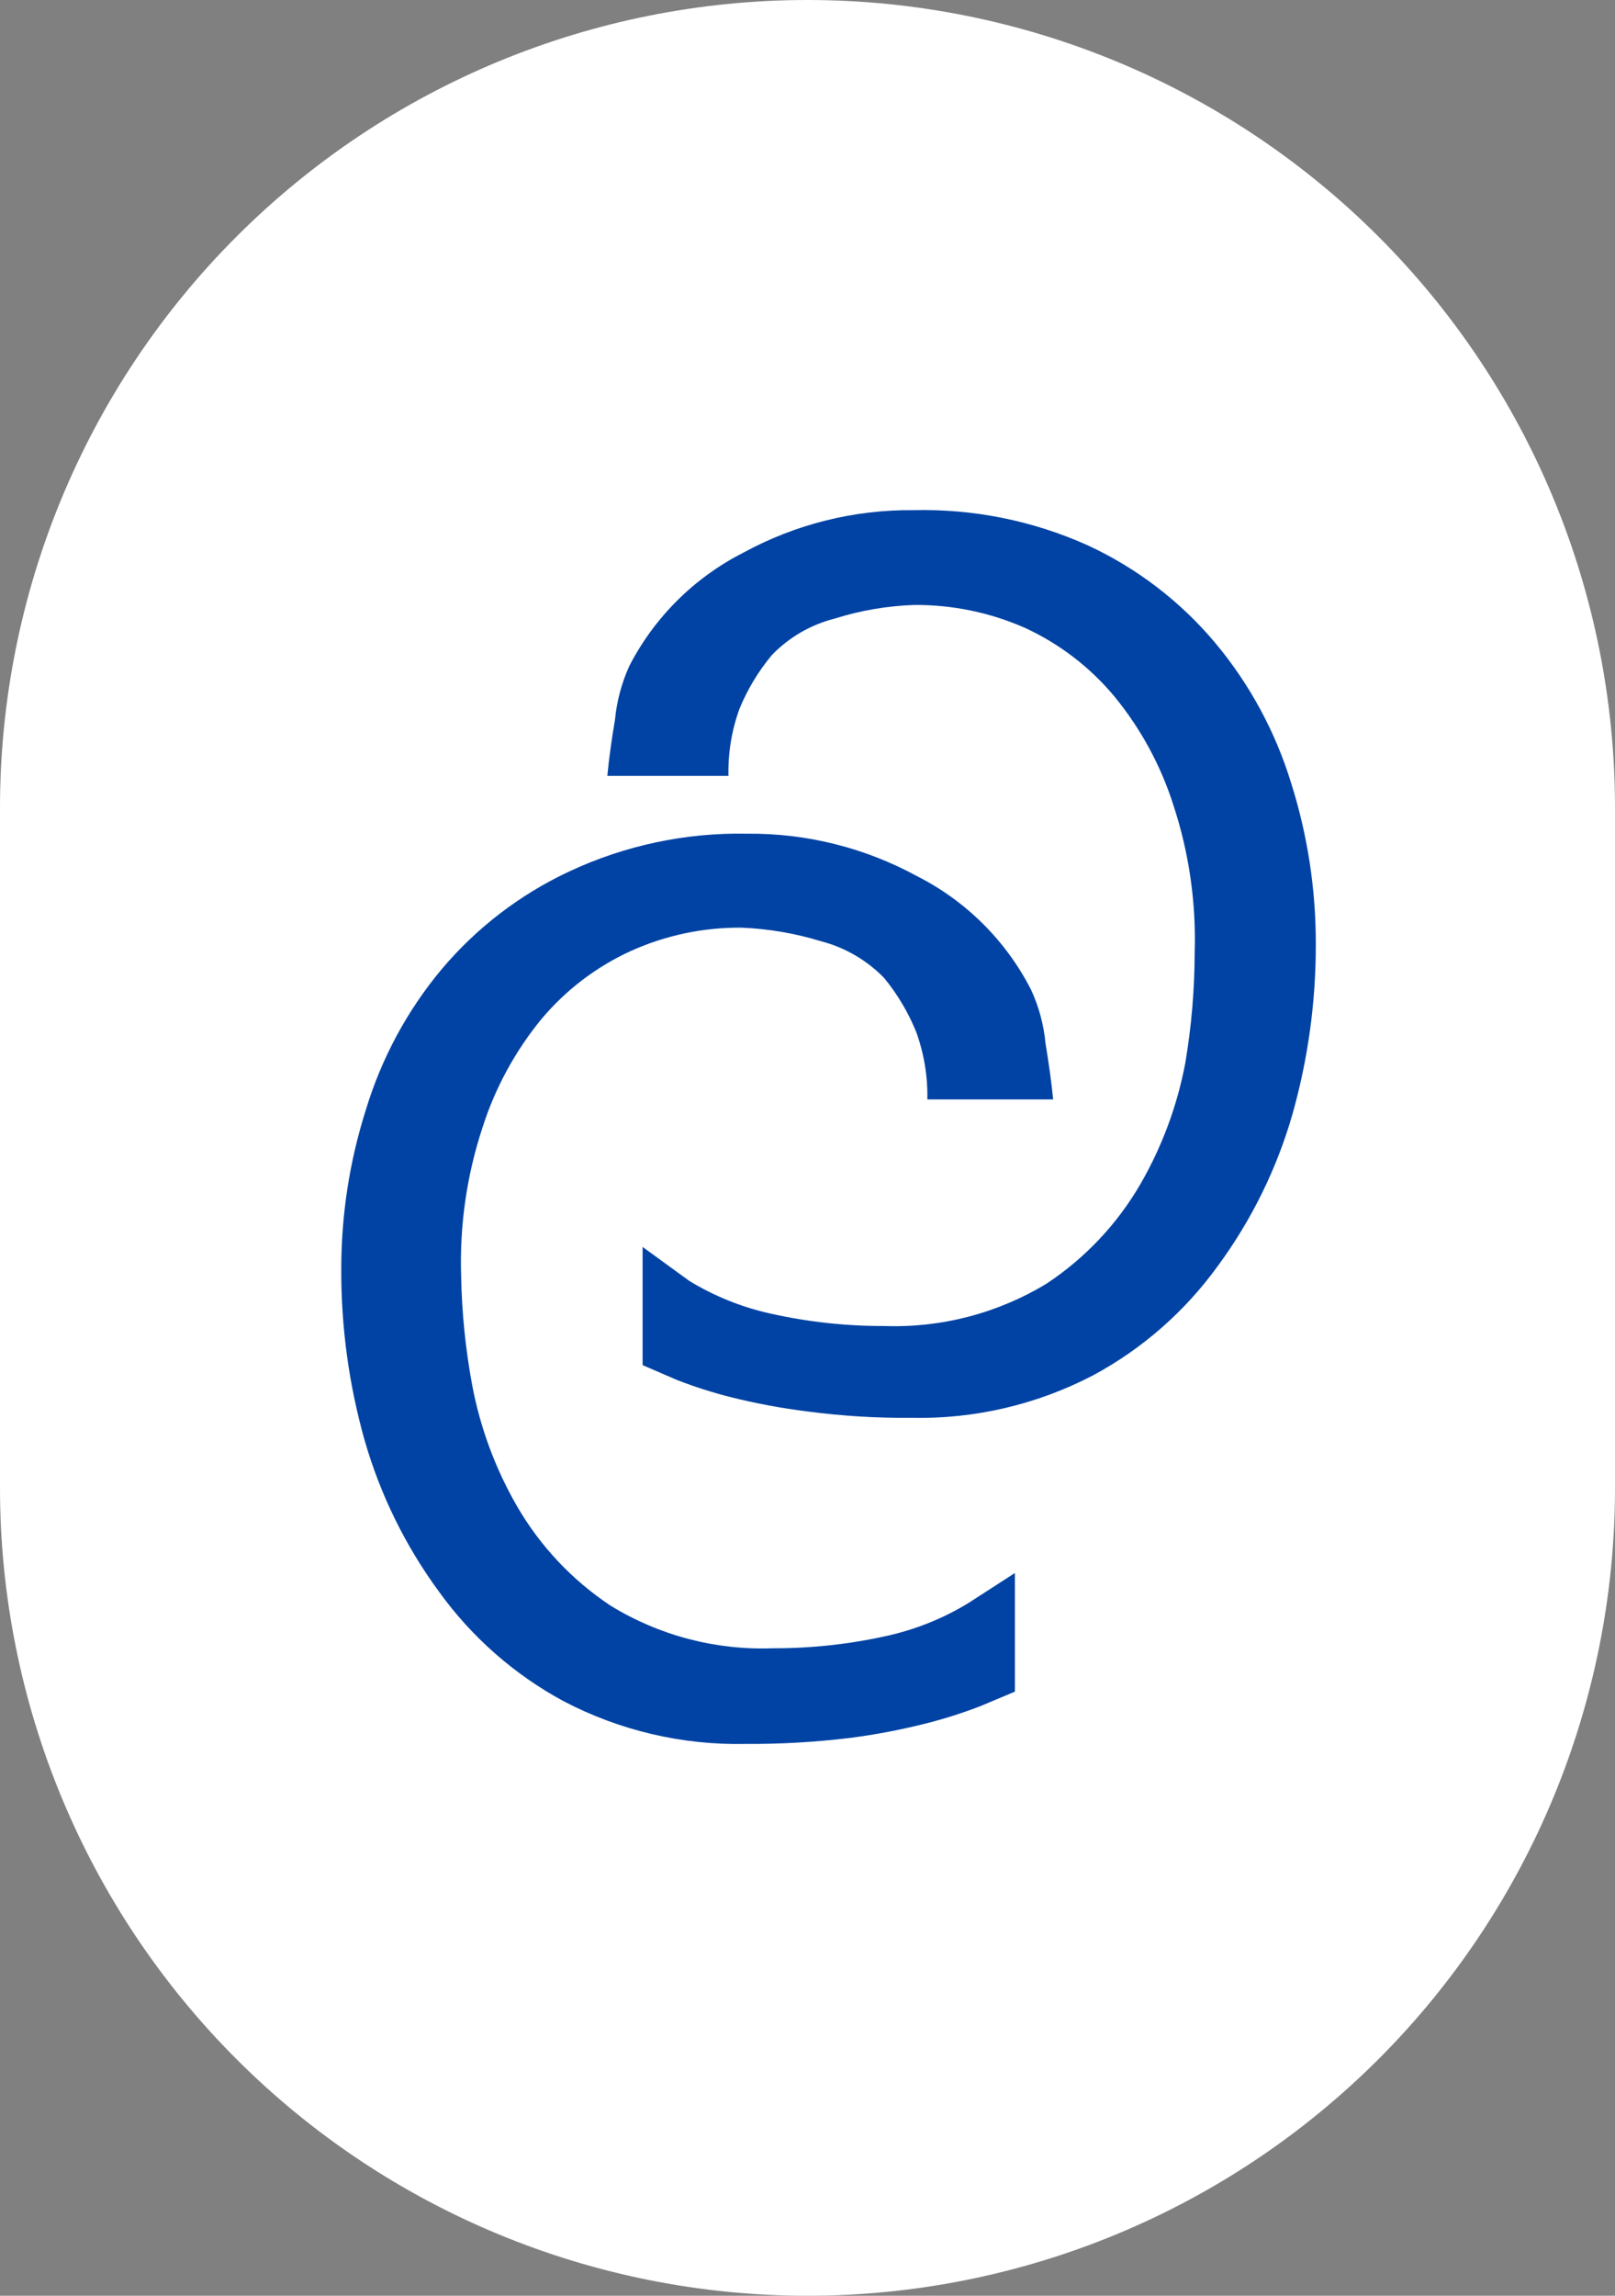
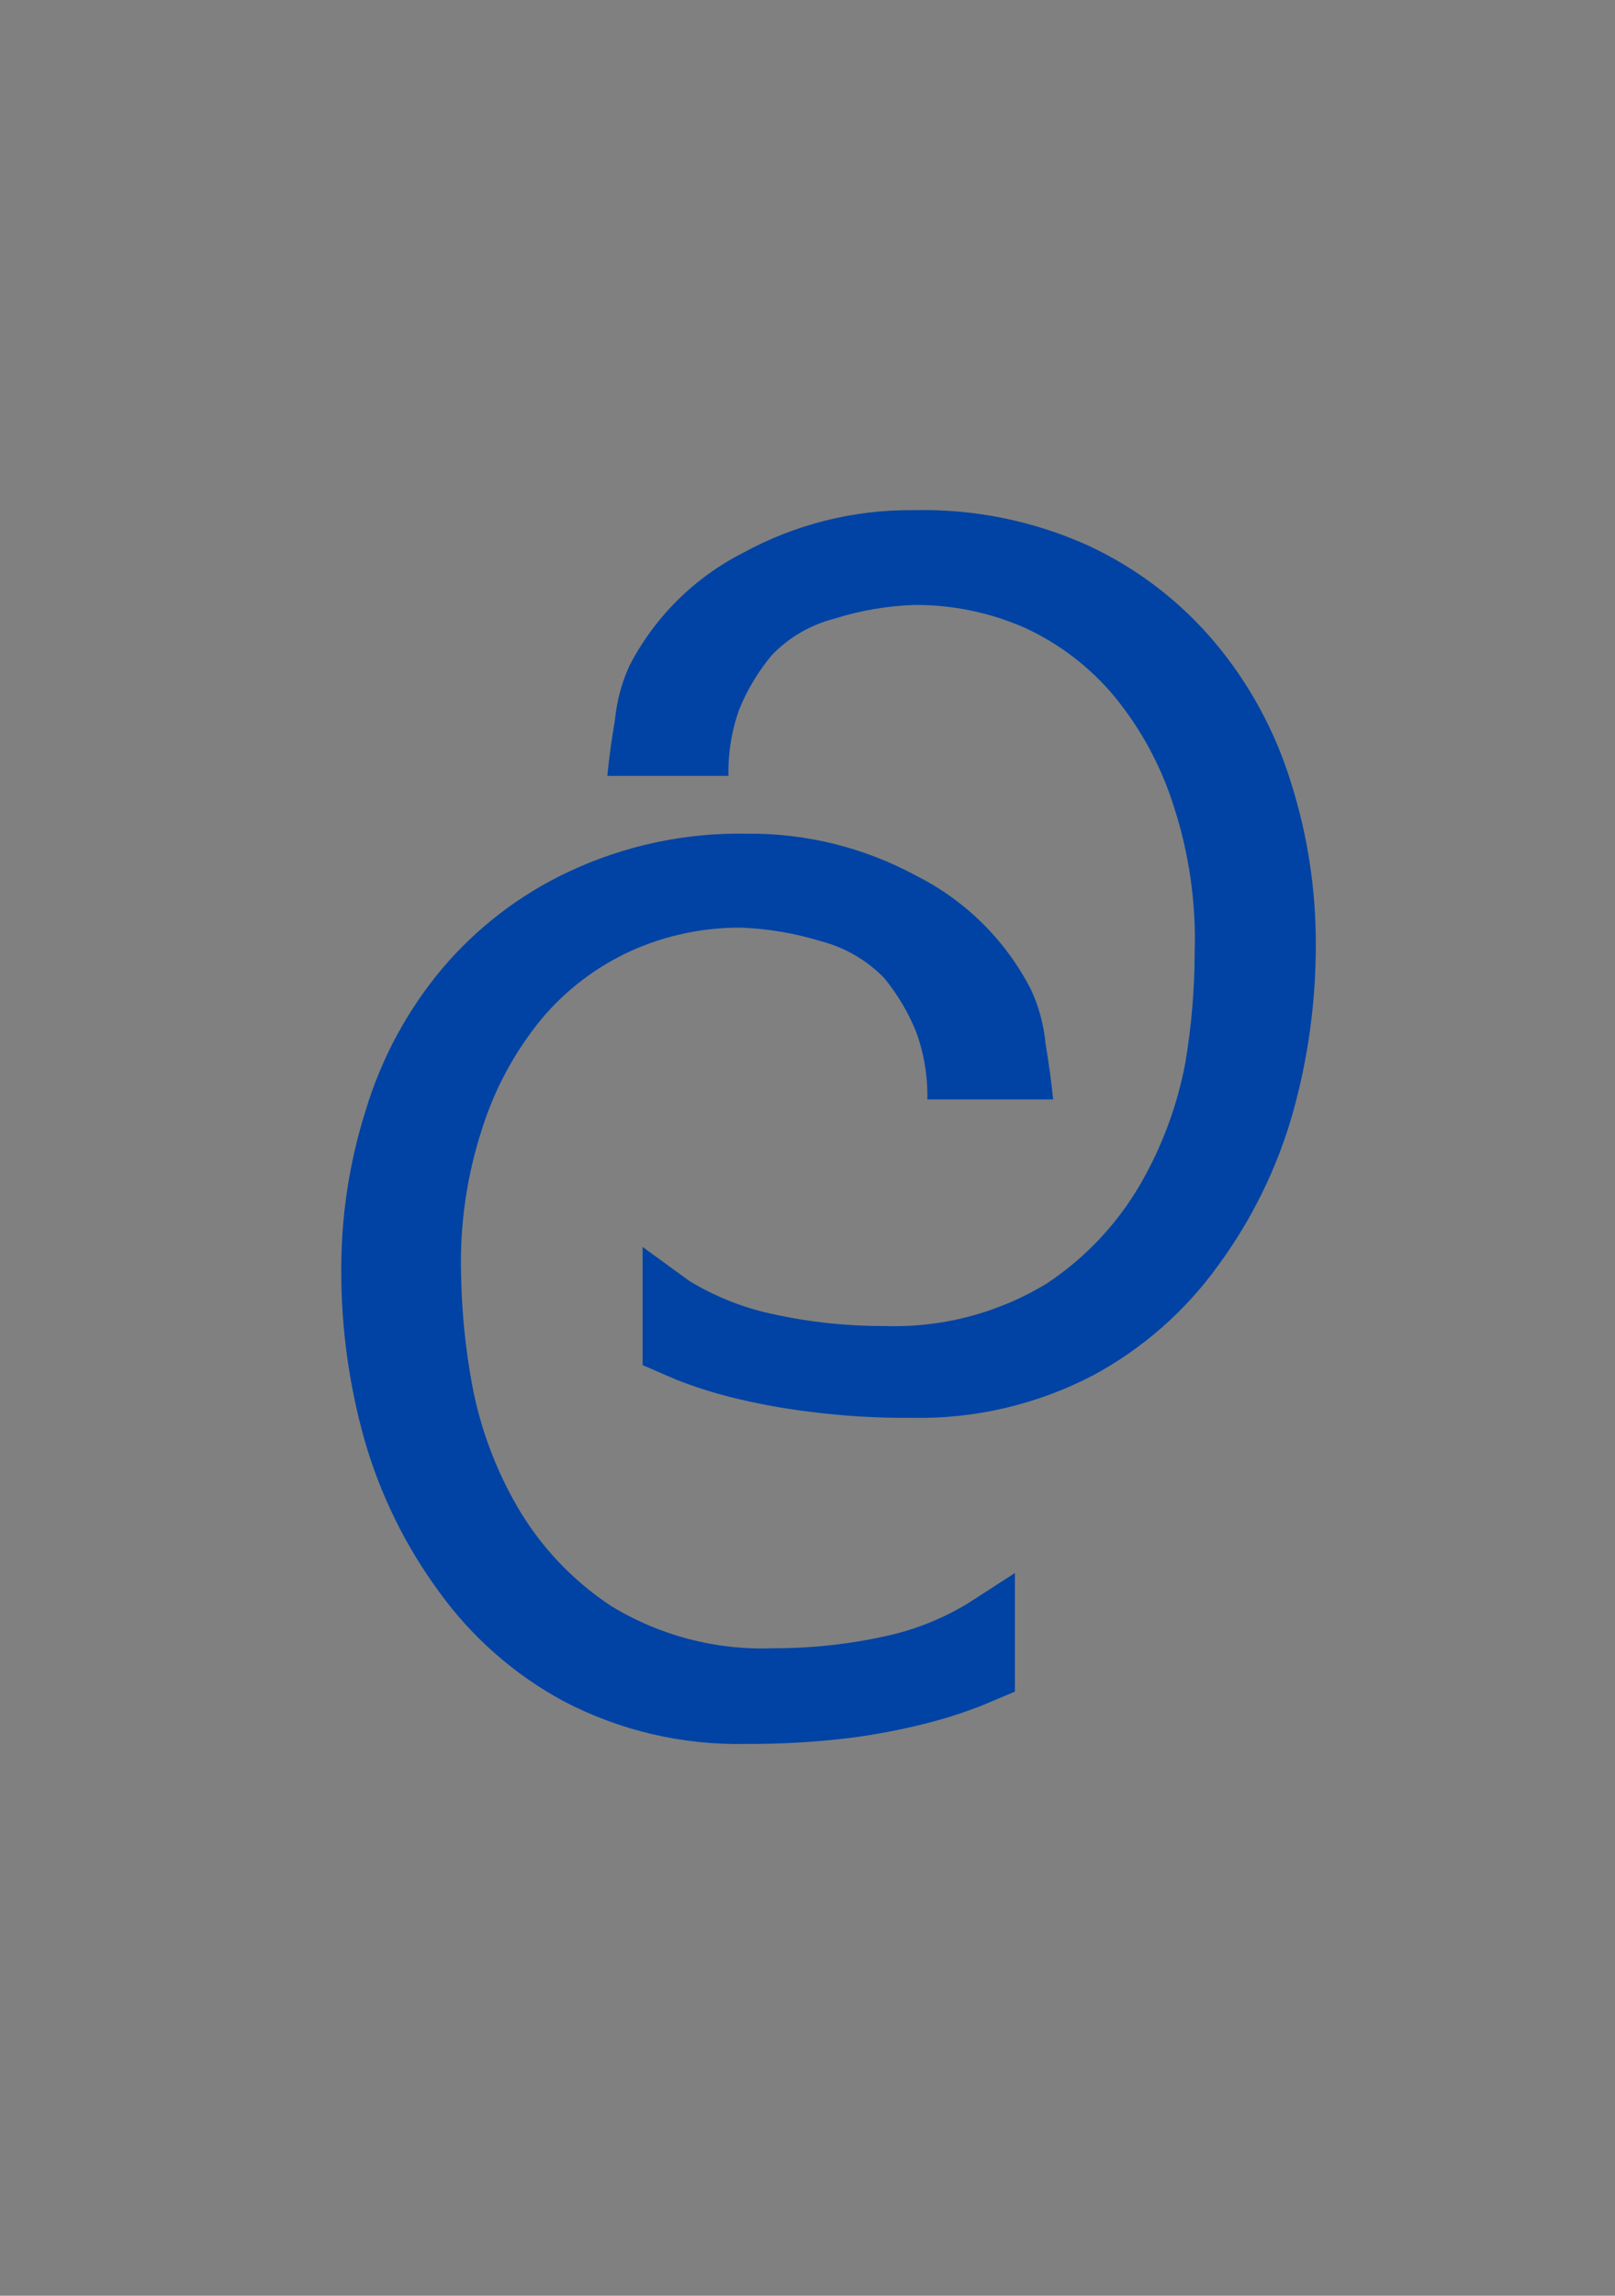
<svg xmlns="http://www.w3.org/2000/svg" width="38" height="54" viewBox="0 0 38 54" fill="none">
  <rect x="0" y="0" width="38" height="54" fill="#808080" stroke="none" />
-   <path d="M19 0C24.039 0 28.872 2.002 32.435 5.565C35.998 9.128 38 13.961 38 19V35C38 40.039 35.998 44.872 32.435 48.435C28.872 51.998 24.039 54 19 54C13.961 54 9.128 51.998 5.565 48.435C2.002 44.872 0 40.039 0 35V19C0 13.961 2.002 9.128 5.565 5.565C9.128 2.002 13.961 0 19 0Z" fill="white" />
  <path d="M23.88 37V39.79L23.07 40.13C22.662 40.288 22.244 40.422 21.82 40.53C21.218 40.684 20.607 40.801 19.99 40.88C19.177 40.978 18.359 41.025 17.54 41.02C16.055 41.051 14.587 40.707 13.27 40.02C12.107 39.394 11.102 38.511 10.33 37.44C9.541 36.366 8.948 35.161 8.58 33.88C8.212 32.579 8.027 31.232 8.03 29.88C8.026 28.598 8.221 27.322 8.61 26.1C8.976 24.892 9.581 23.769 10.39 22.8C11.211 21.825 12.235 21.04 13.39 20.5C14.7 19.886 16.134 19.581 17.58 19.61C18.977 19.596 20.354 19.941 21.58 20.61C22.733 21.195 23.671 22.129 24.26 23.28C24.444 23.678 24.559 24.104 24.6 24.54C24.68 25.02 24.74 25.46 24.78 25.86H21.82C21.831 25.322 21.743 24.786 21.56 24.28C21.374 23.817 21.117 23.385 20.8 23C20.394 22.584 19.882 22.287 19.32 22.14C18.713 21.954 18.084 21.846 17.45 21.82C16.55 21.812 15.66 22 14.84 22.37C14.03 22.741 13.312 23.287 12.74 23.97C12.119 24.727 11.647 25.596 11.35 26.53C10.982 27.649 10.813 28.823 10.85 30C10.865 30.866 10.952 31.729 11.11 32.58C11.298 33.579 11.653 34.539 12.16 35.42C12.705 36.364 13.462 37.168 14.37 37.77C15.514 38.471 16.839 38.819 18.18 38.77C19.081 38.773 19.98 38.676 20.86 38.48C21.538 38.331 22.187 38.071 22.78 37.71L23.88 37Z" fill="#0043A4" />
  <path d="M15.12 29.33V32.11L15.93 32.46C16.338 32.618 16.756 32.752 17.18 32.86C17.779 33.01 18.387 33.124 19 33.2C19.812 33.307 20.631 33.357 21.45 33.35C22.935 33.381 24.403 33.037 25.72 32.35C26.883 31.724 27.888 30.841 28.66 29.77C29.449 28.696 30.042 27.491 30.41 26.21C30.778 24.909 30.963 23.562 30.96 22.21C30.963 20.924 30.768 19.646 30.38 18.42C30.012 17.216 29.407 16.097 28.6 15.13C27.782 14.152 26.757 13.366 25.6 12.83C24.31 12.248 22.905 11.965 21.49 12C20.093 11.986 18.716 12.331 17.49 13C16.34 13.584 15.402 14.514 14.81 15.66C14.627 16.062 14.512 16.491 14.47 16.93C14.39 17.397 14.33 17.837 14.29 18.25H17.14C17.128 17.712 17.216 17.176 17.4 16.67C17.588 16.214 17.844 15.789 18.16 15.41C18.563 14.991 19.076 14.693 19.64 14.55C20.246 14.359 20.875 14.251 21.51 14.23C22.408 14.223 23.298 14.407 24.12 14.77C24.931 15.144 25.648 15.694 26.22 16.38C26.841 17.137 27.313 18.006 27.61 18.94C27.978 20.059 28.147 21.233 28.11 22.41C28.108 23.278 28.034 24.144 27.89 25C27.702 25.999 27.347 26.959 26.84 27.84C26.295 28.784 25.538 29.588 24.63 30.19C23.484 30.887 22.16 31.235 20.82 31.19C19.919 31.194 19.02 31.096 18.14 30.9C17.462 30.751 16.813 30.491 16.22 30.13L15.12 29.33Z" fill="#0043A4" />
</svg>